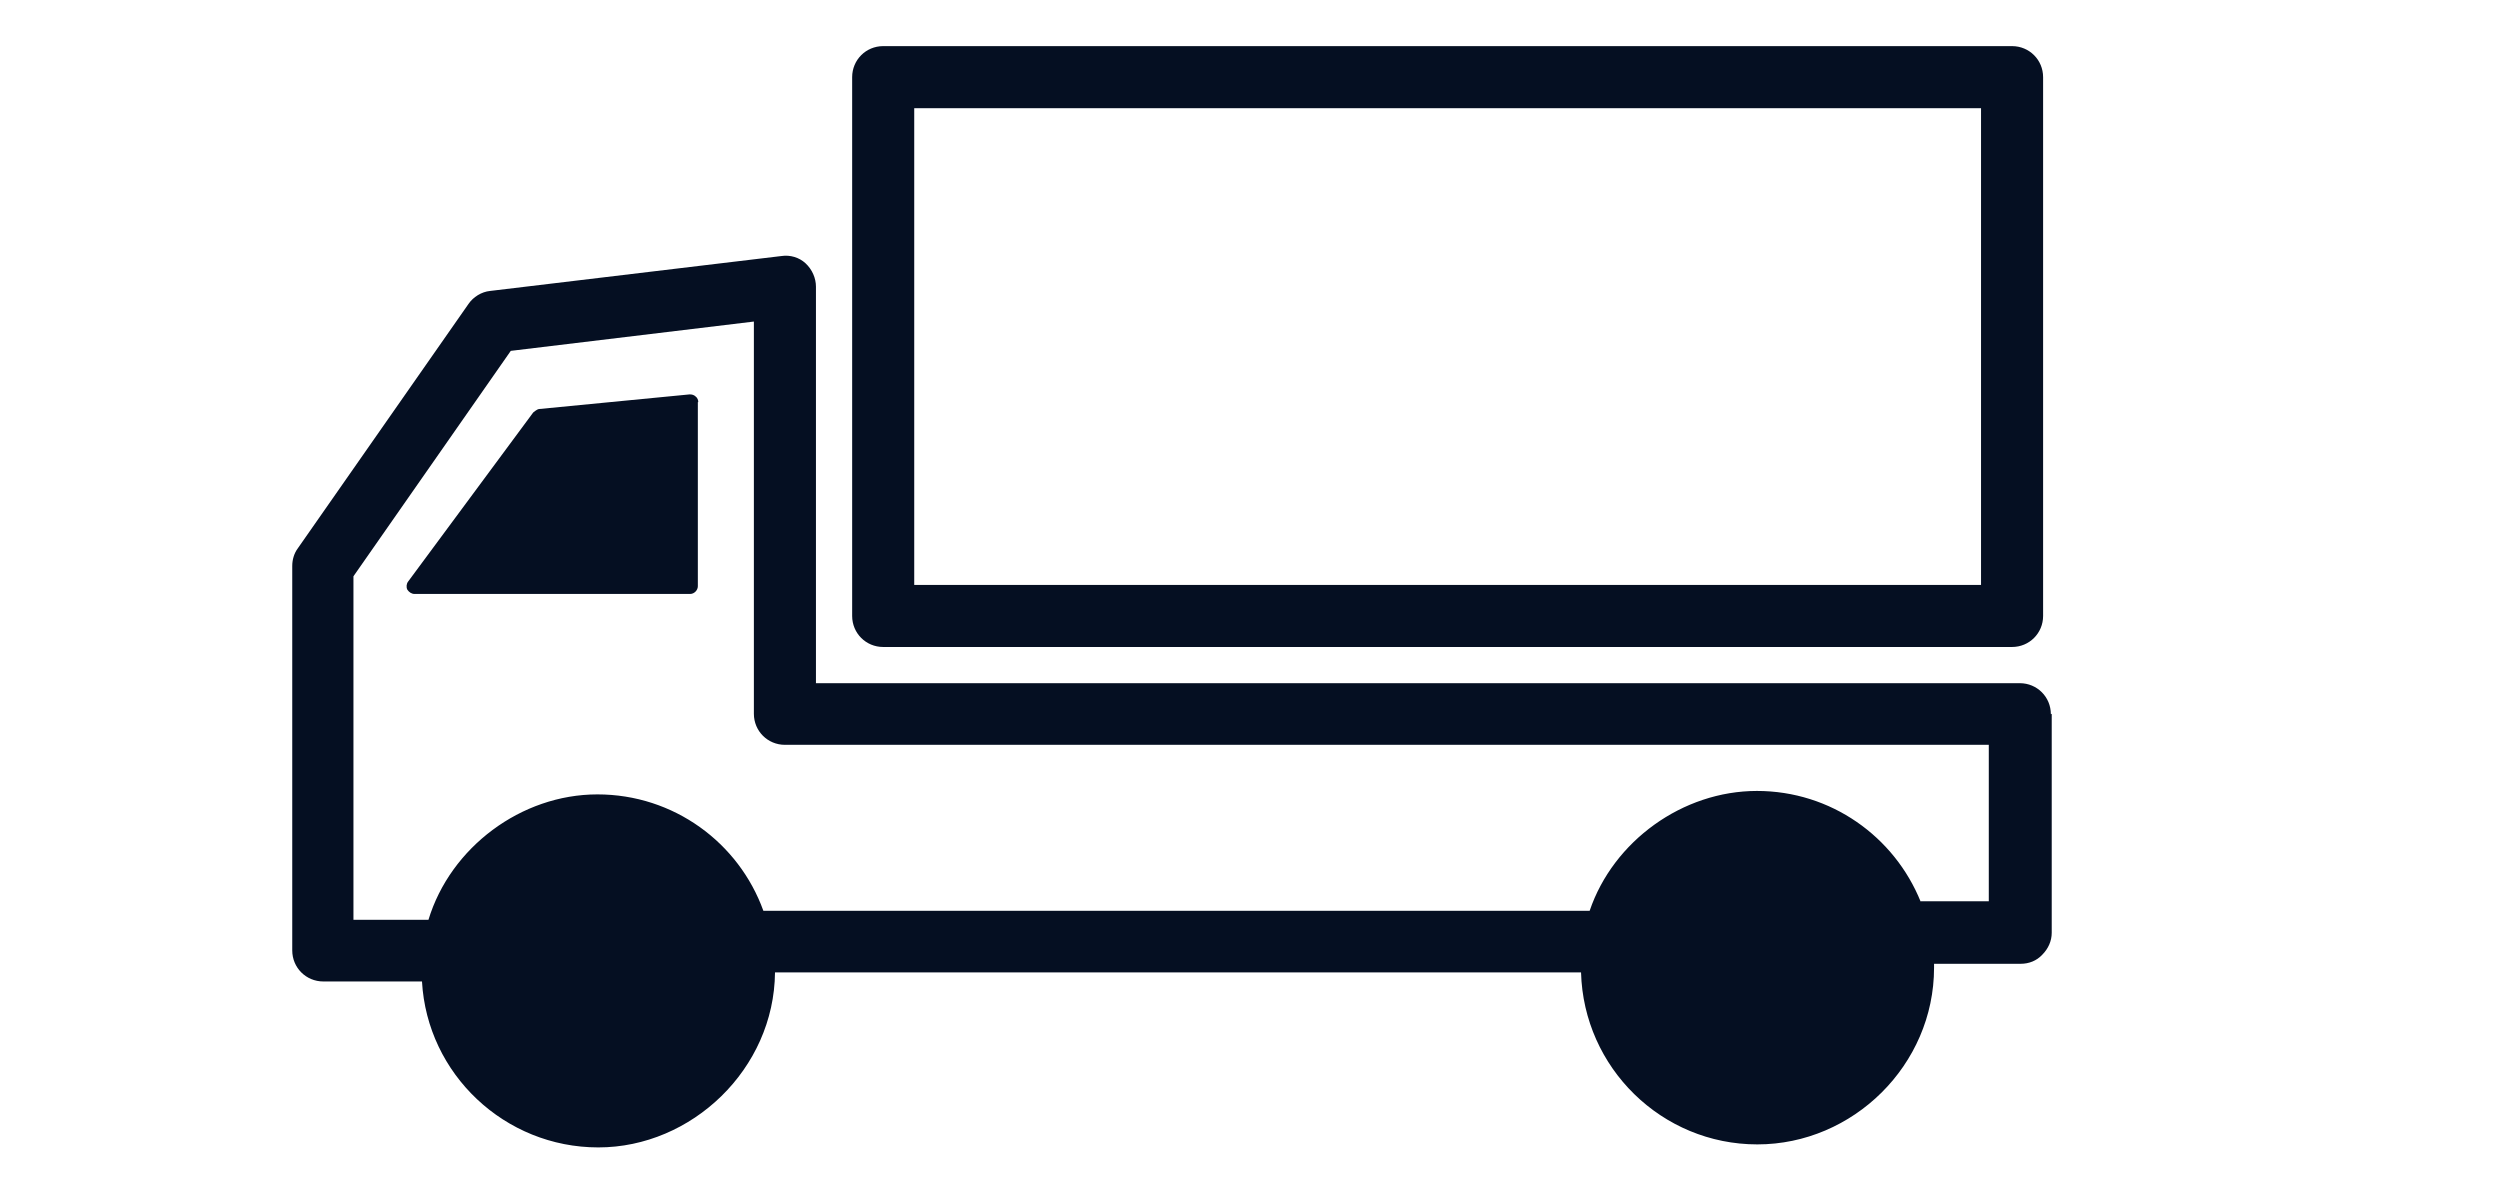
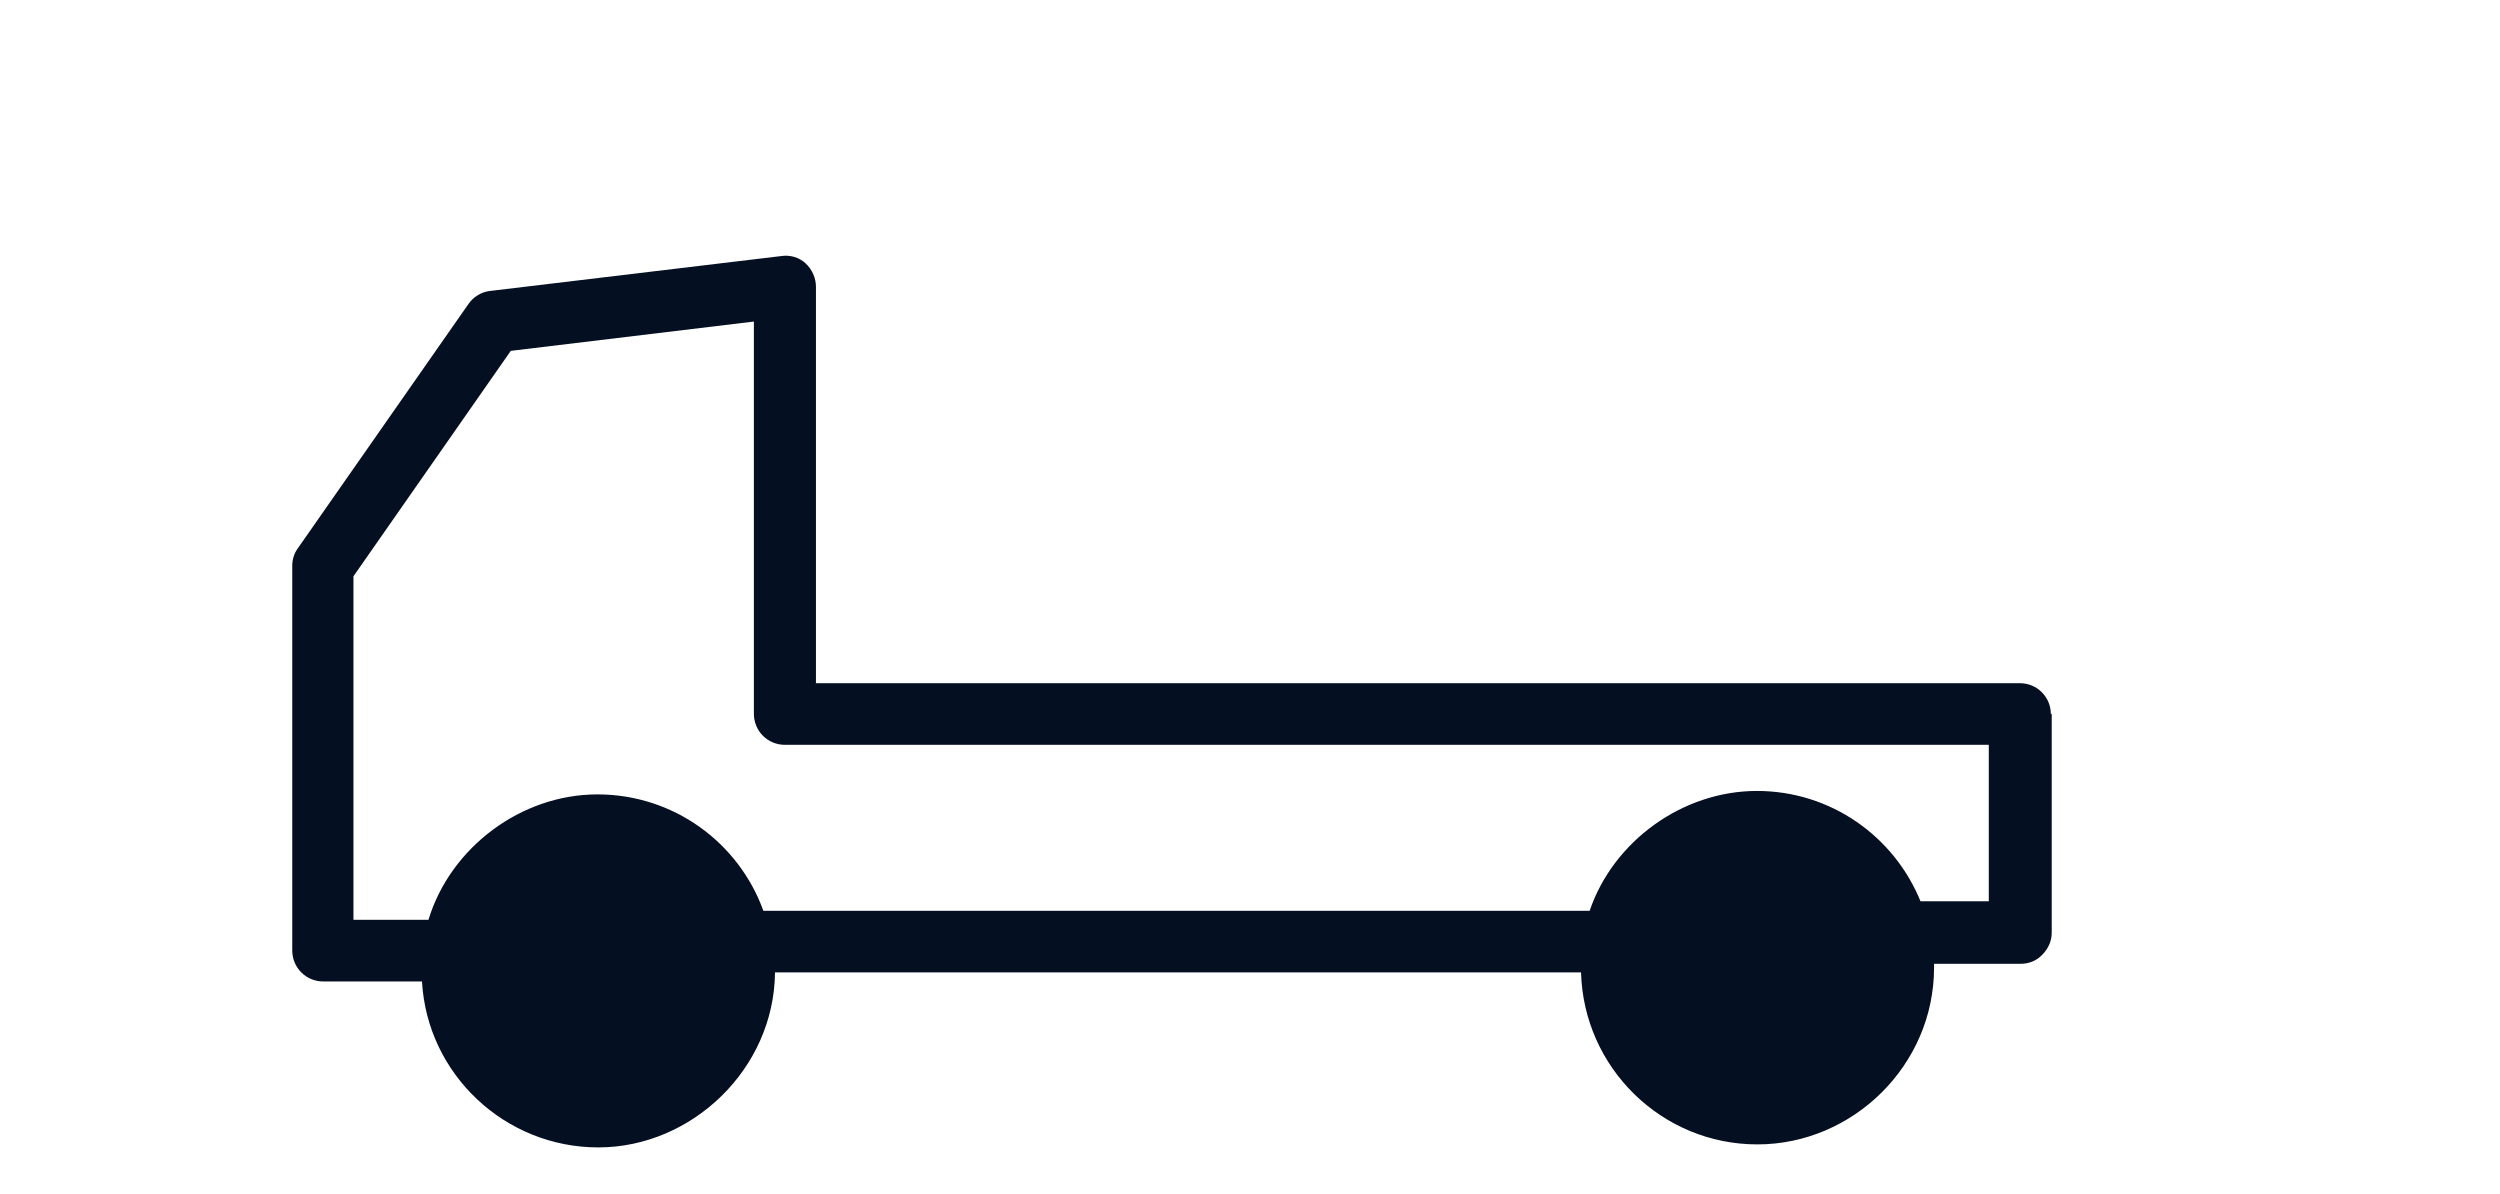
<svg xmlns="http://www.w3.org/2000/svg" id="Layer_1" version="1.1" viewBox="0 0 58 27.7">
  <defs>
    <style>
      .st0 {
        fill: #050f22;
      }
    </style>
  </defs>
-   <path class="st0" d="M46.68,15.01h-26.19c-.4,0-.72-.32-.72-.72V1.79c0-.4.32-.72.72-.72h26.19c.4,0,.72.32.72.72v12.5c0,.4-.32.72-.72.72ZM21.21,13.57h24.75V2.51h-24.75v11.05Z" />
  <path class="st0" d="M47.58,16.57c0-.4-.32-.72-.72-.72h-27.93V6.65c0-.2-.09-.4-.24-.54s-.36-.2-.56-.17l-6.76.81c-.2.02-.39.14-.5.3l-3.96,5.67c-.09.12-.13.27-.13.41v8.92c0,.4.32.72.72.72h2.29c.12,2.15,1.92,3.85,4.09,3.85s4.08-1.82,4.1-4.06h18.7c.06,2.21,1.87,3.99,4.09,3.99s4.1-1.84,4.1-4.1c0-.03,0-.06,0-.09h2.01c.19,0,.37-.07.5-.21.14-.14.22-.32.22-.51v-5.08ZM44.56,20.92c-.61-1.51-2.08-2.57-3.8-2.57s-3.33,1.16-3.88,2.78h-19.17c-.57-1.58-2.08-2.7-3.85-2.7s-3.41,1.23-3.92,2.91h-1.74v-7.97l3.65-5.23,5.64-.68v9.1c0,.4.32.72.72.72h27.93v3.63s-1.58,0-1.58,0Z" />
-   <path class="st0" d="M16.19,9.33v4.27c0,.09-.08.18-.18.18h-6.39c-.07,0-.13-.04-.17-.1-.03-.06-.02-.14.02-.19l2.9-3.92s.08-.07.13-.08l3.5-.34c.05,0,.1.01.14.05.04.03.06.08.06.13Z" />
</svg>